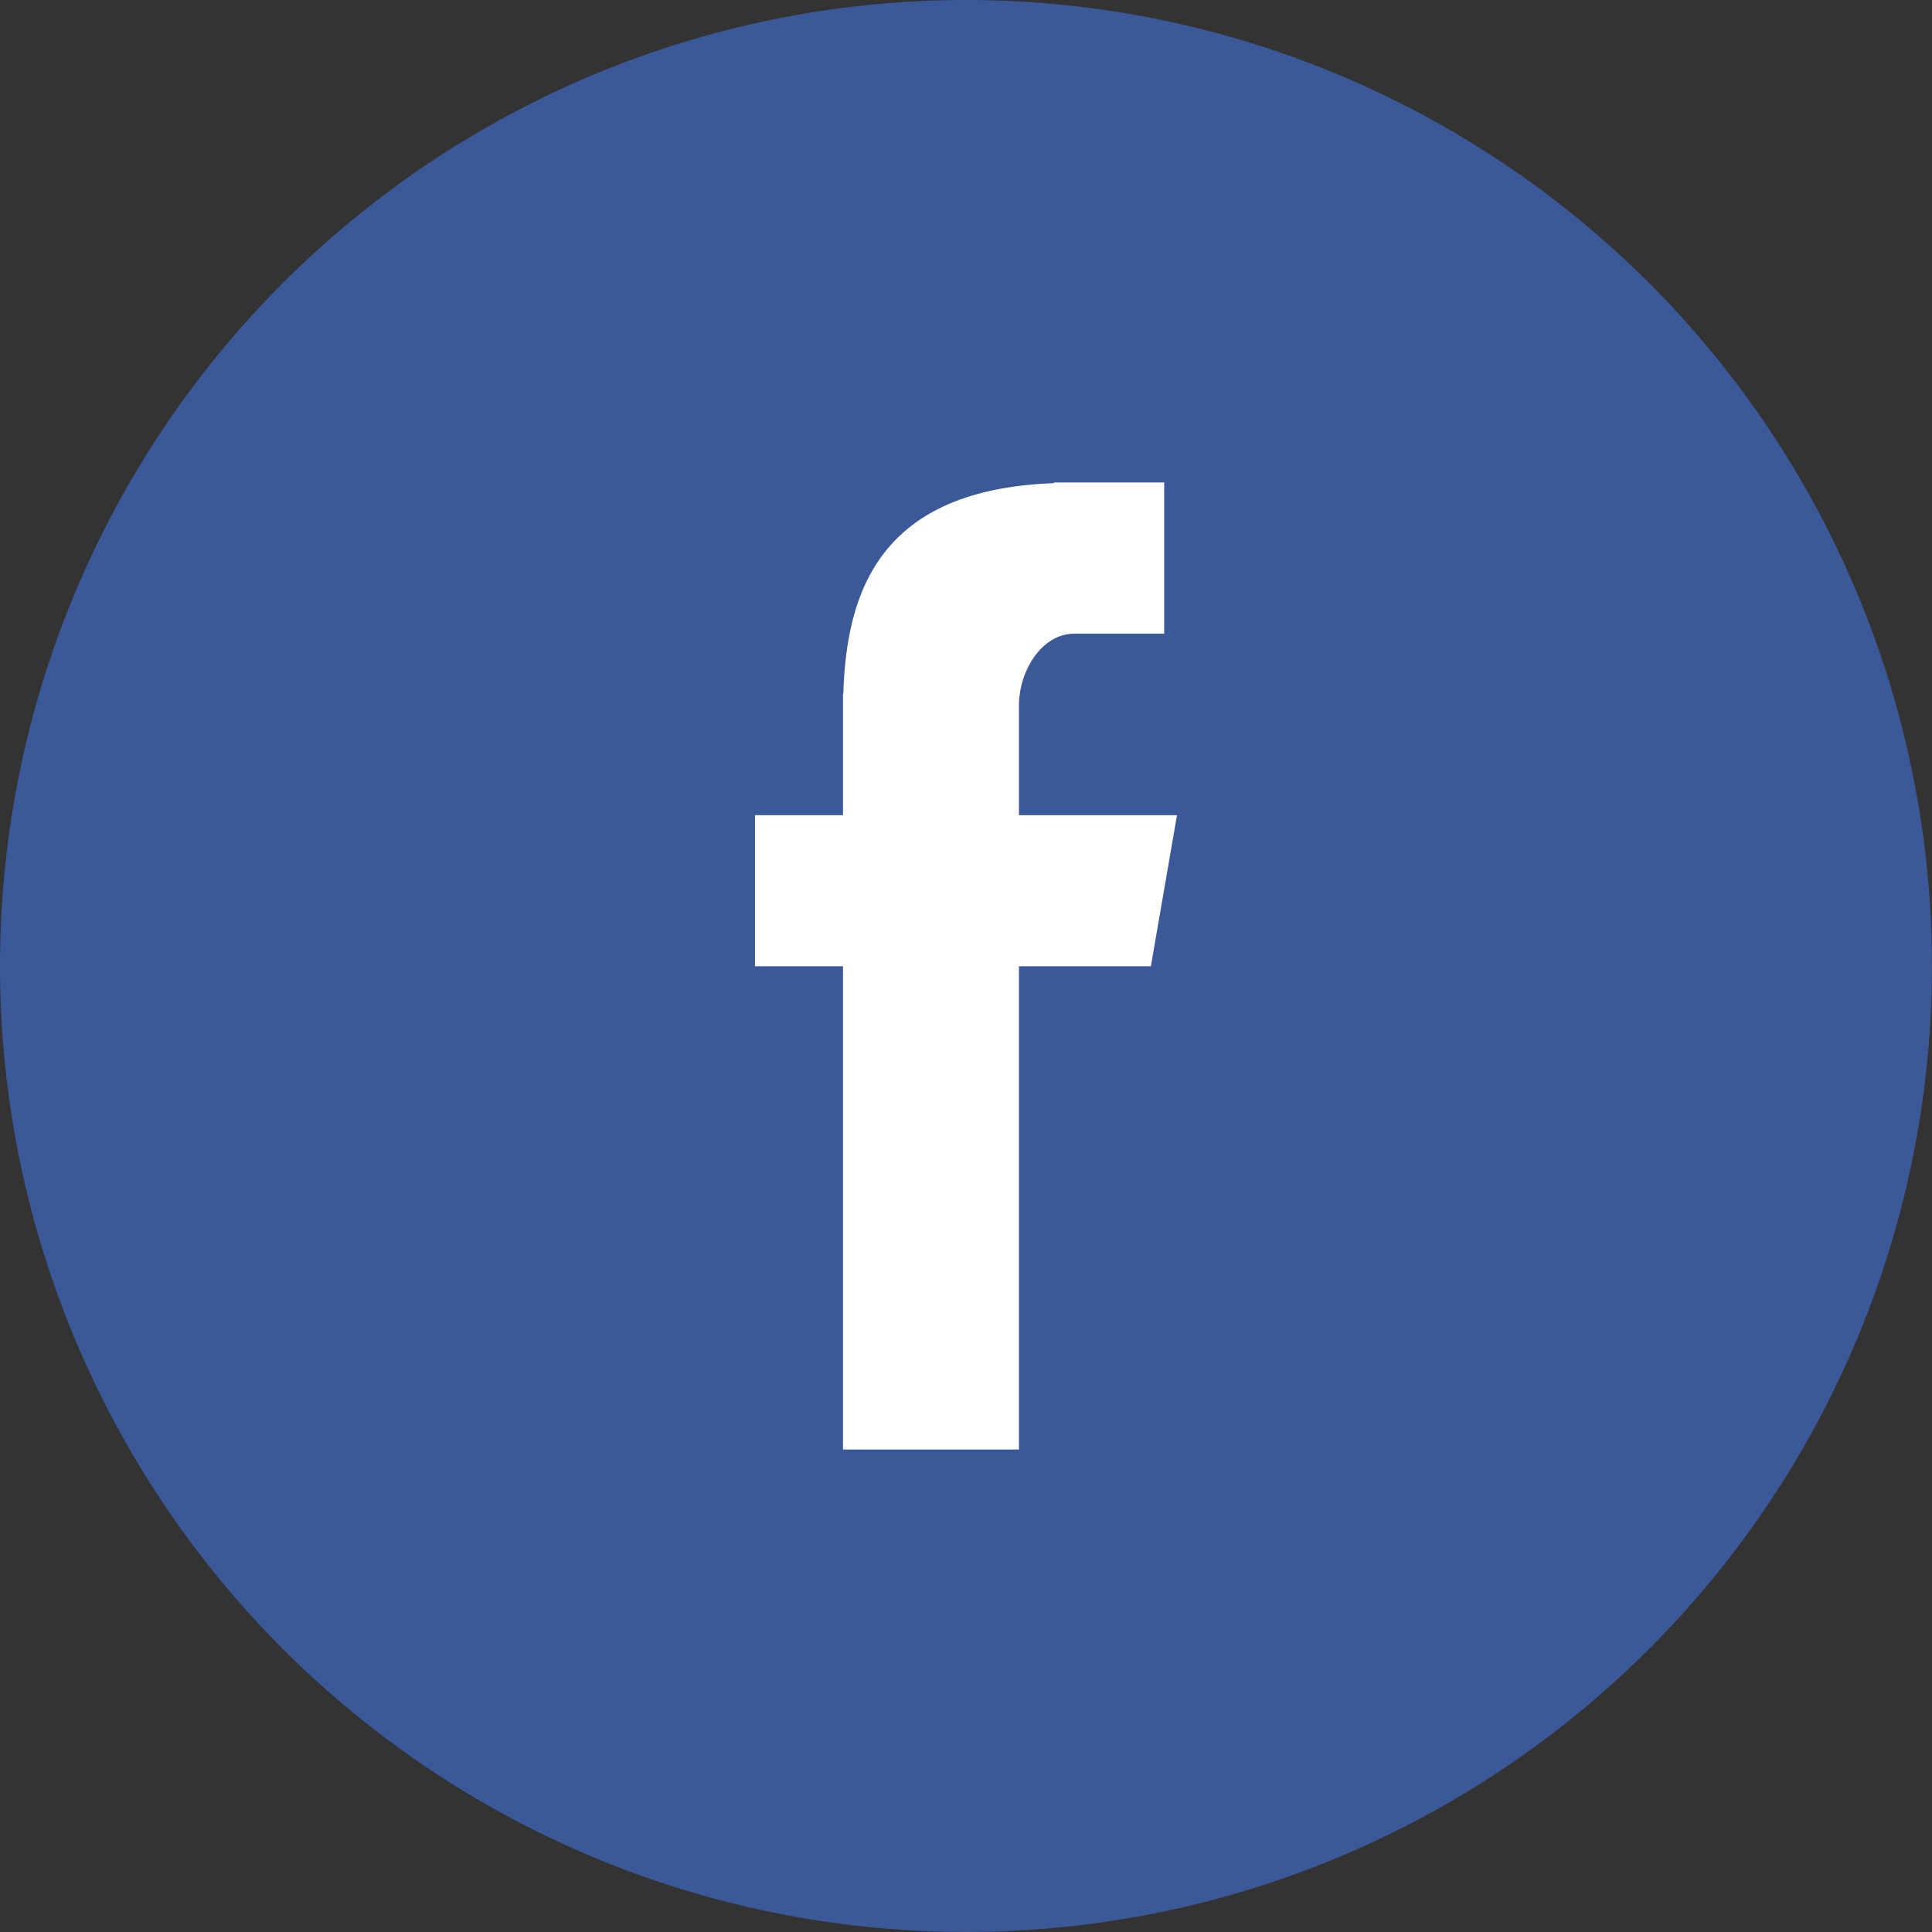
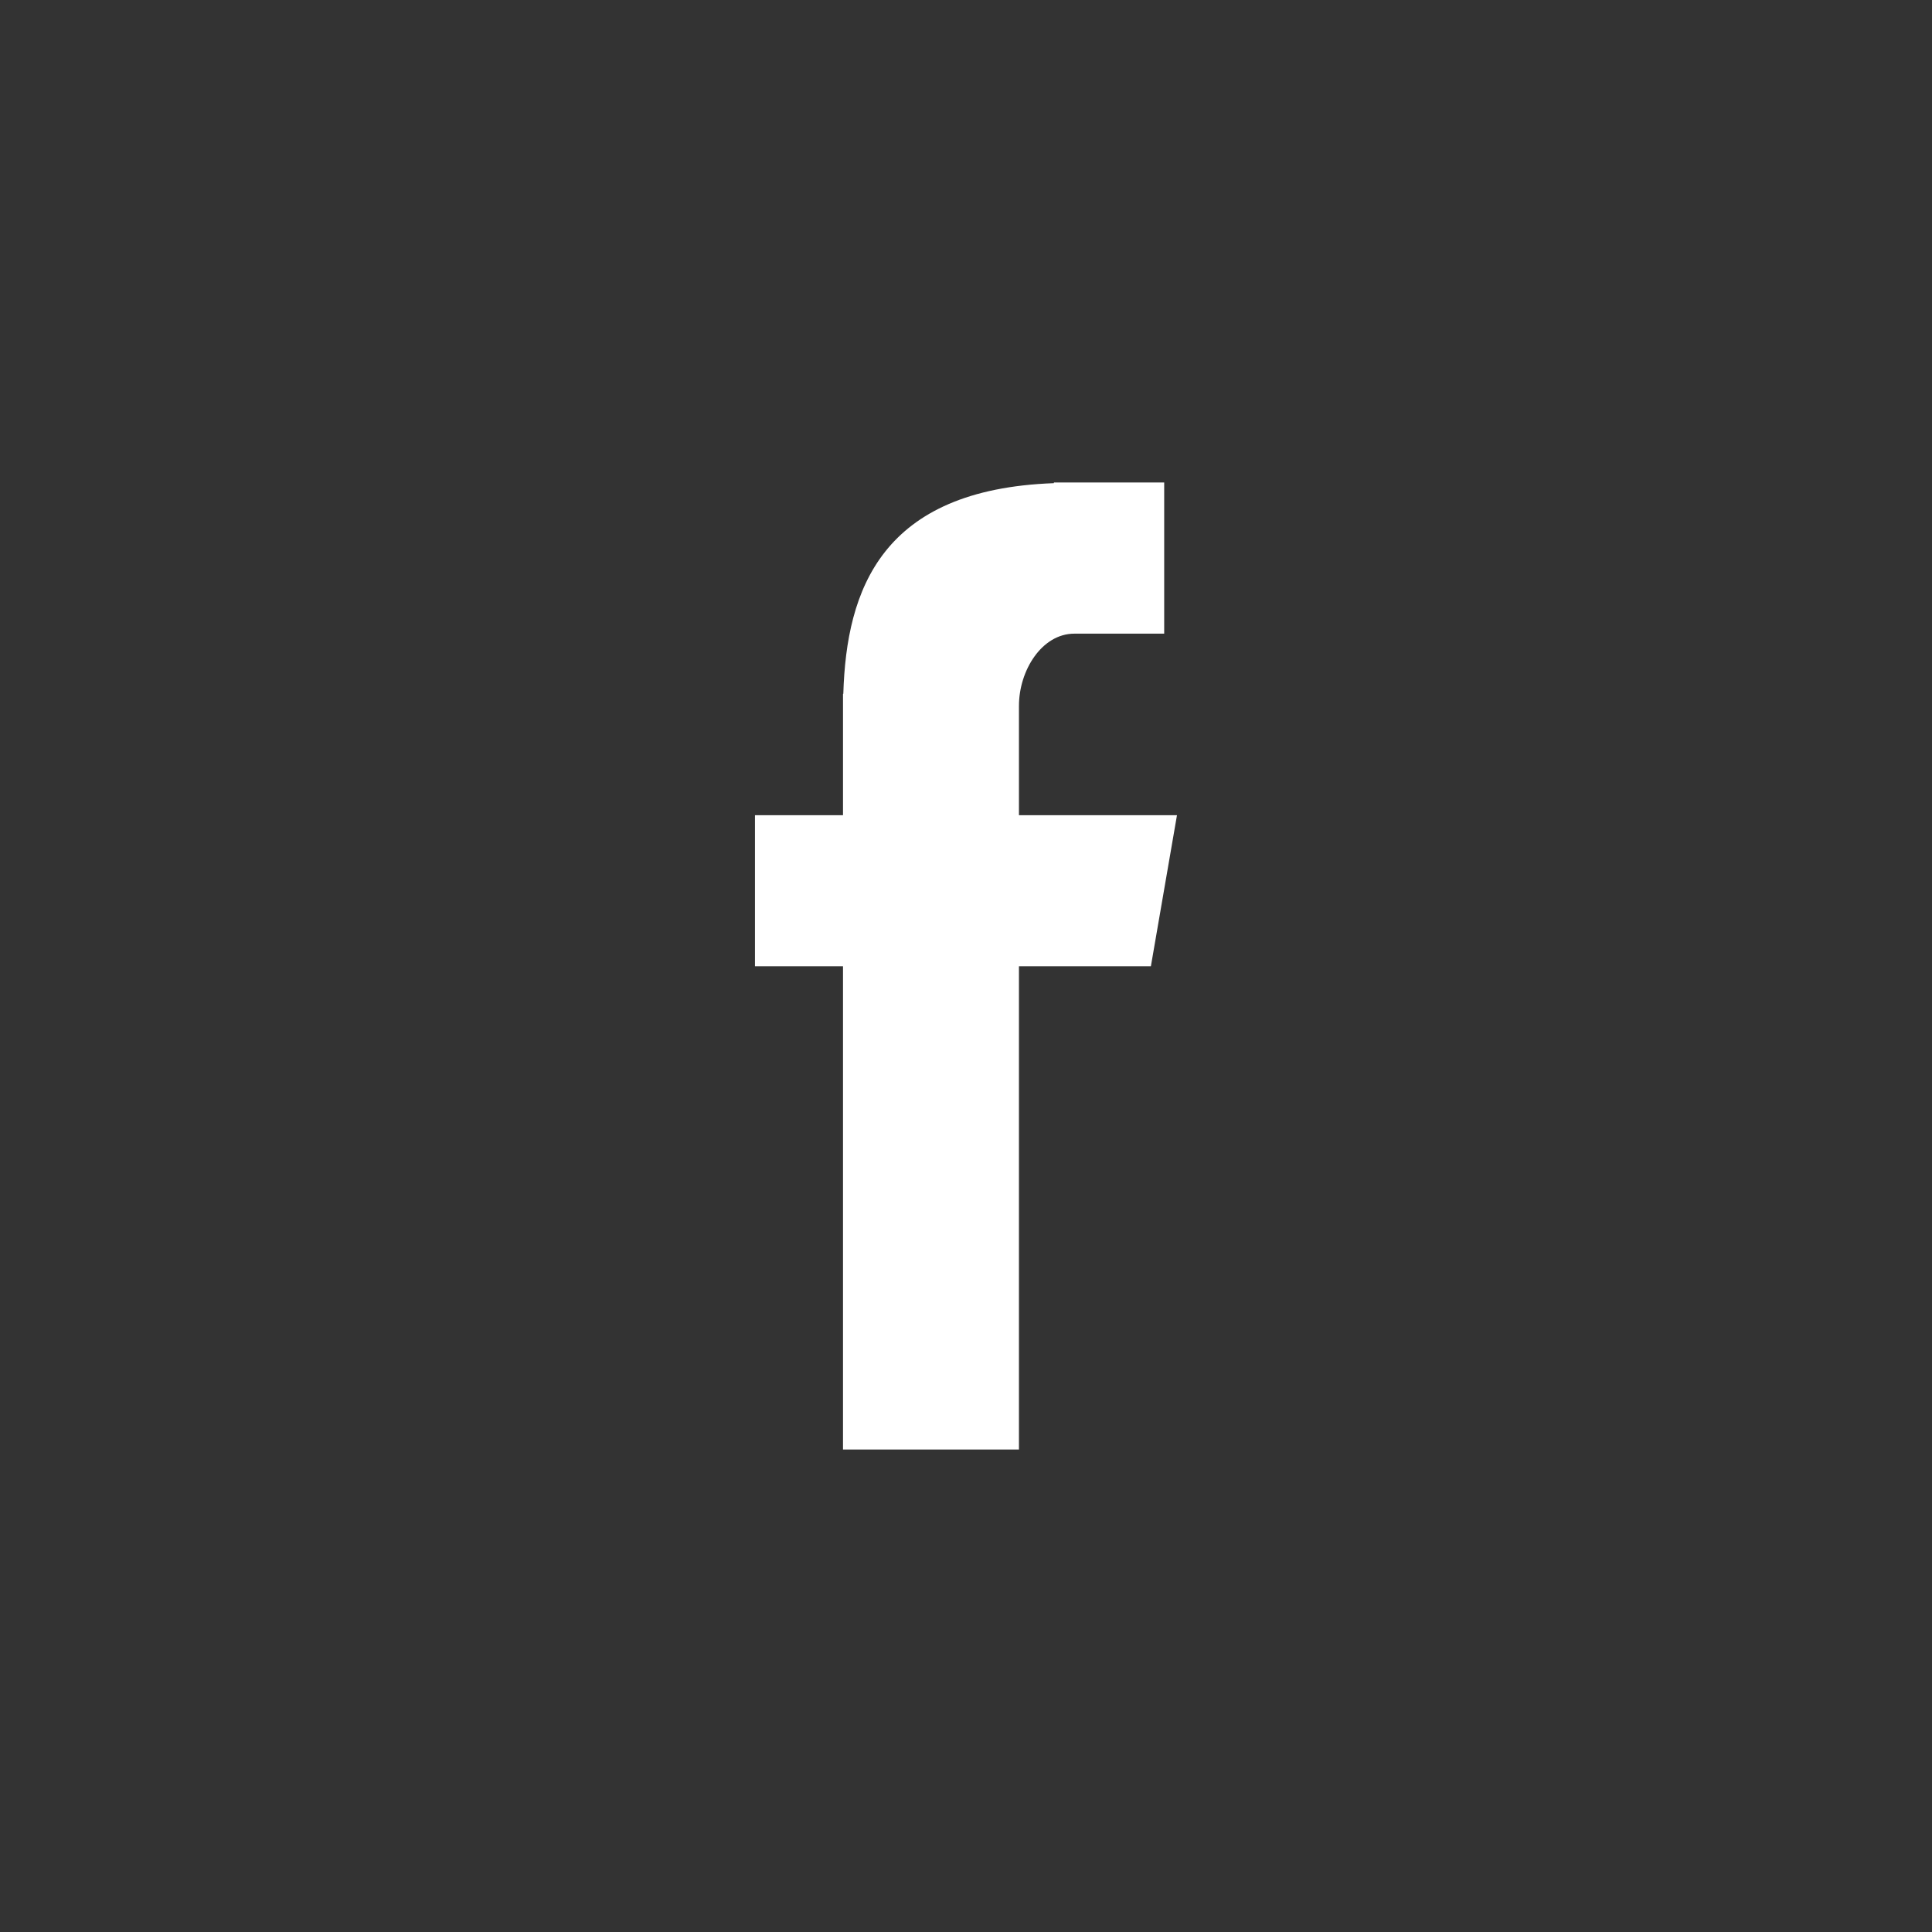
<svg xmlns="http://www.w3.org/2000/svg" id="Facebook" width="37.487" height="37.487" viewBox="0 0 37.487 37.487">
  <rect x="0" y="0" width="37.487" height="37.487" fill="#333333" stroke="none" />
-   <circle id="Oval_1" data-name="Oval 1" cx="18.743" cy="18.743" r="18.743" transform="translate(0)" fill="#3b5998" />
  <path id="Fill_4" data-name="Fill 4" d="M1.708,18.763H5.122V9.386H7.682l.506-2.93H5.122V4.333c0-.684.443-1.4,1.075-1.4H7.94V0H5.8V.013C2.46.134,1.774,2.071,1.714,4.1H1.708V6.456H0v2.93H1.708Z" transform="translate(14.649 9.362)" fill="#fff" />
</svg>